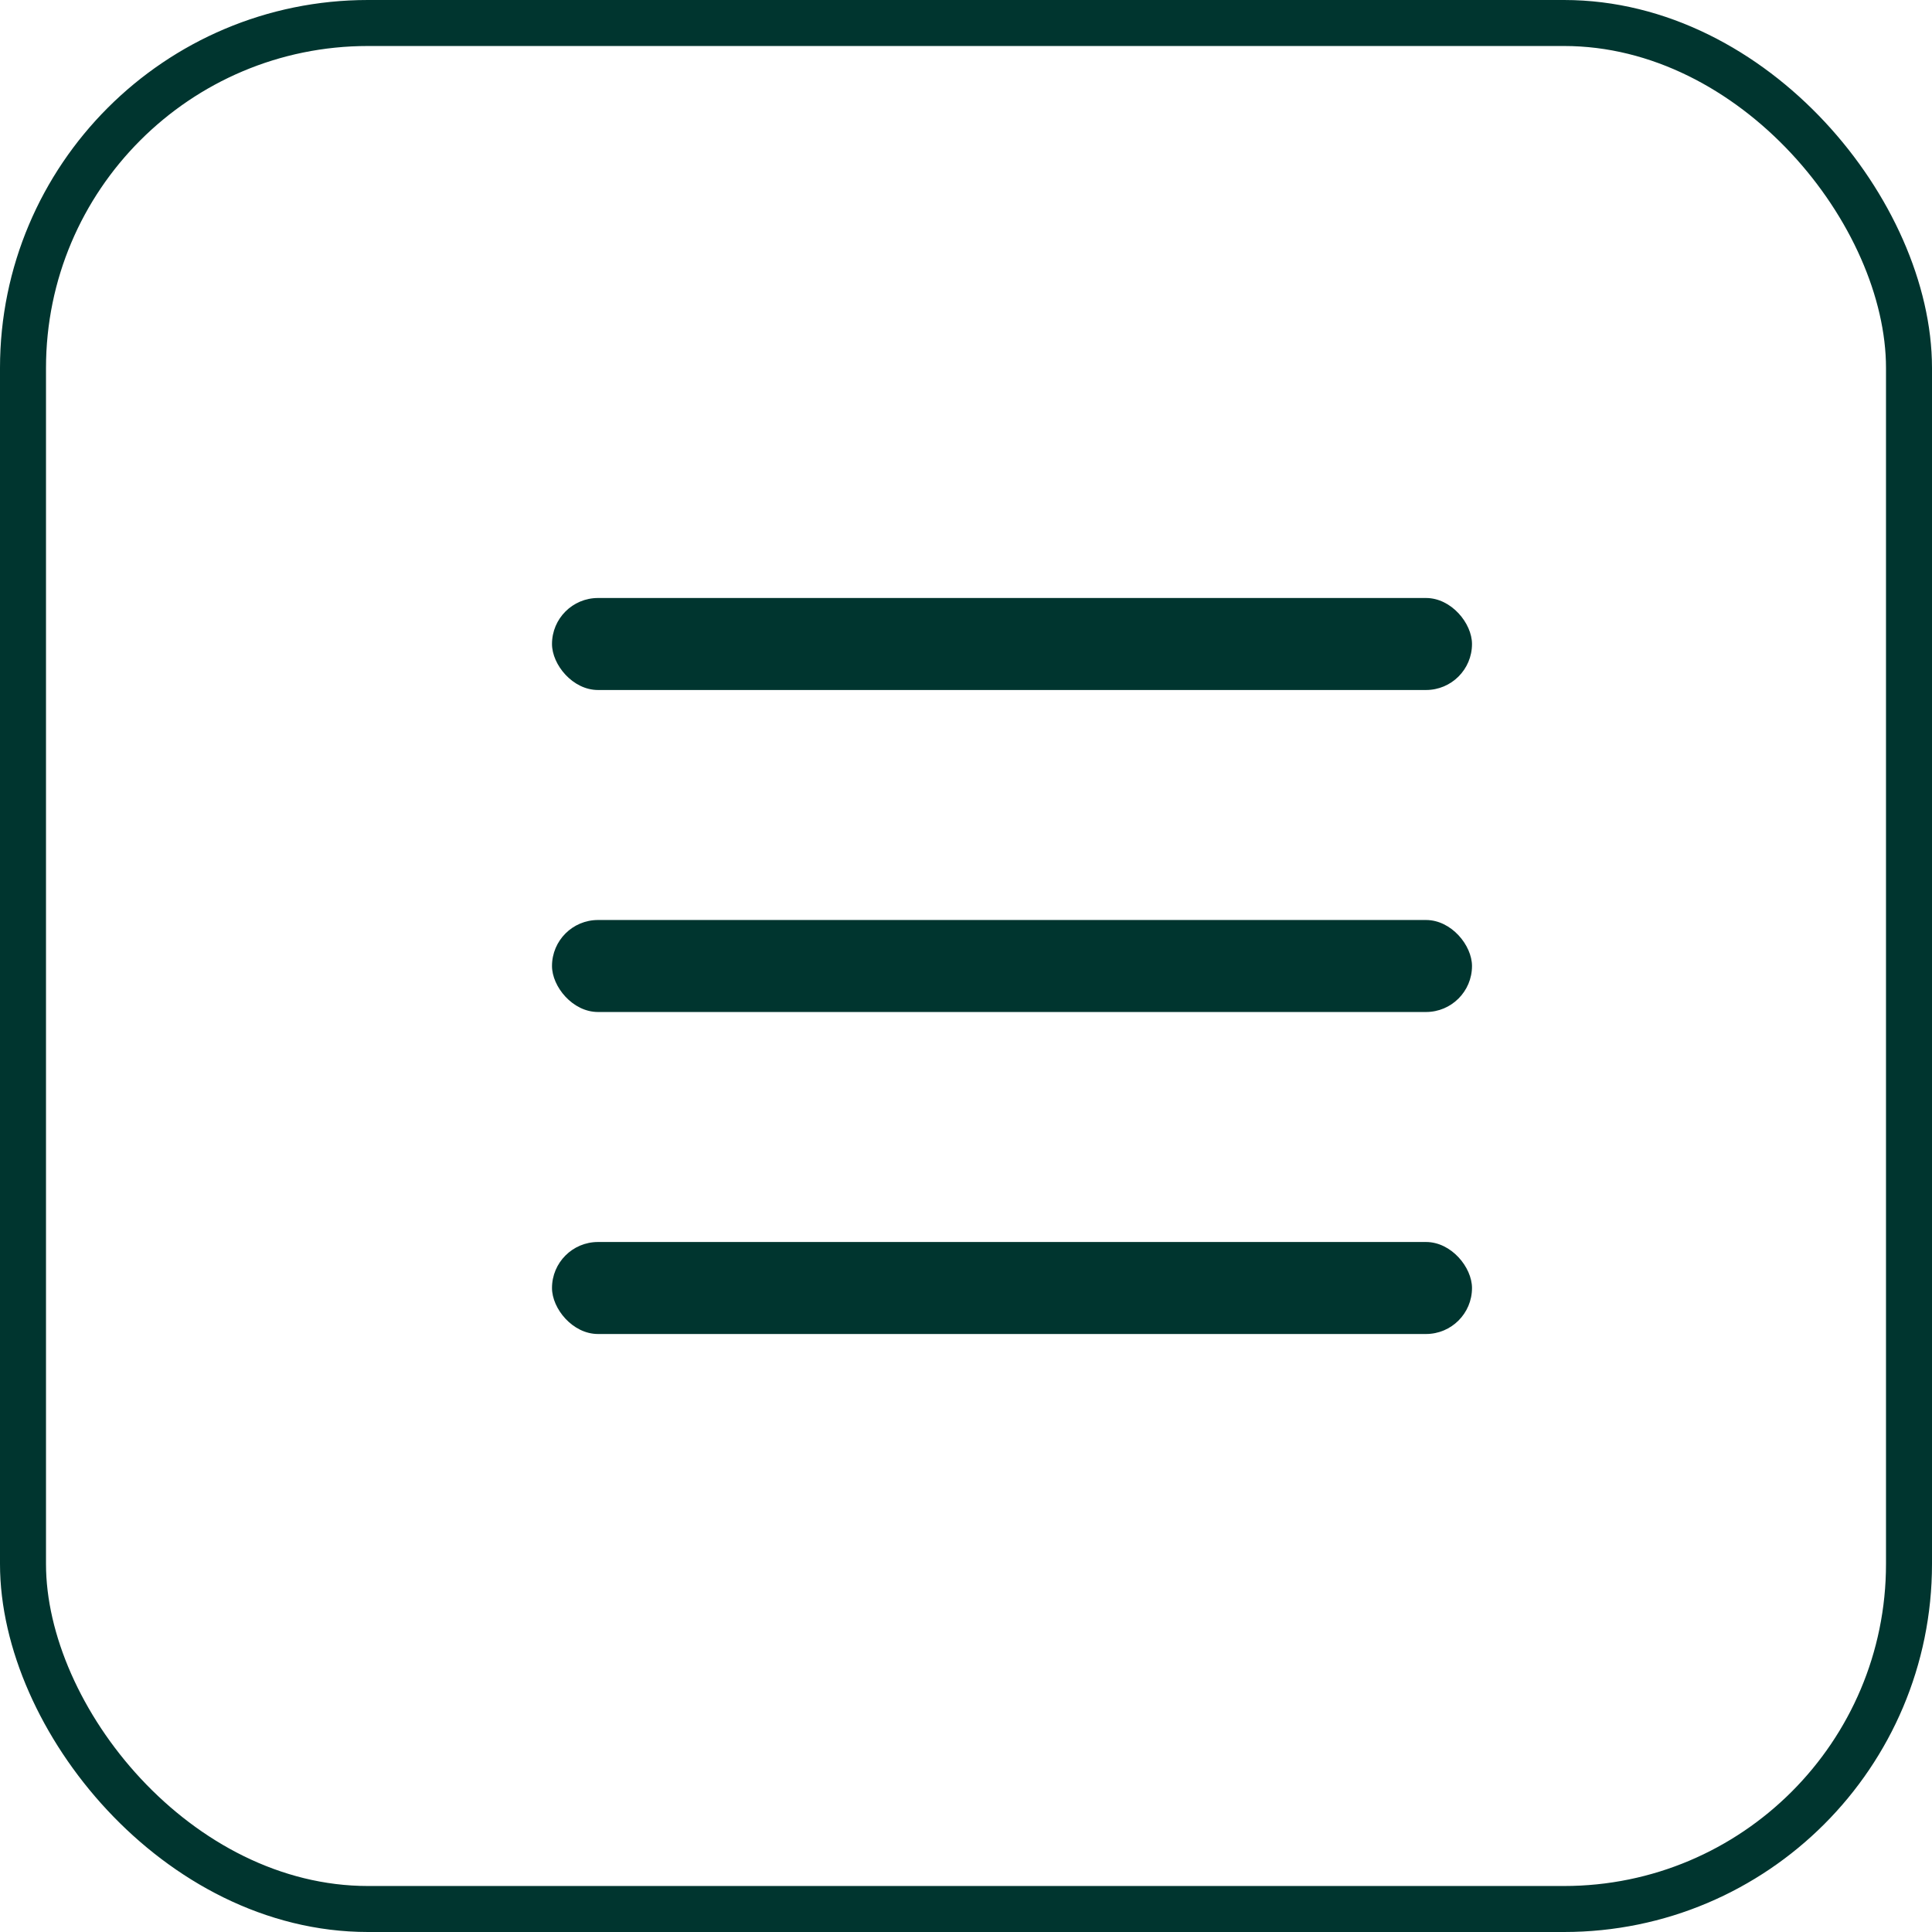
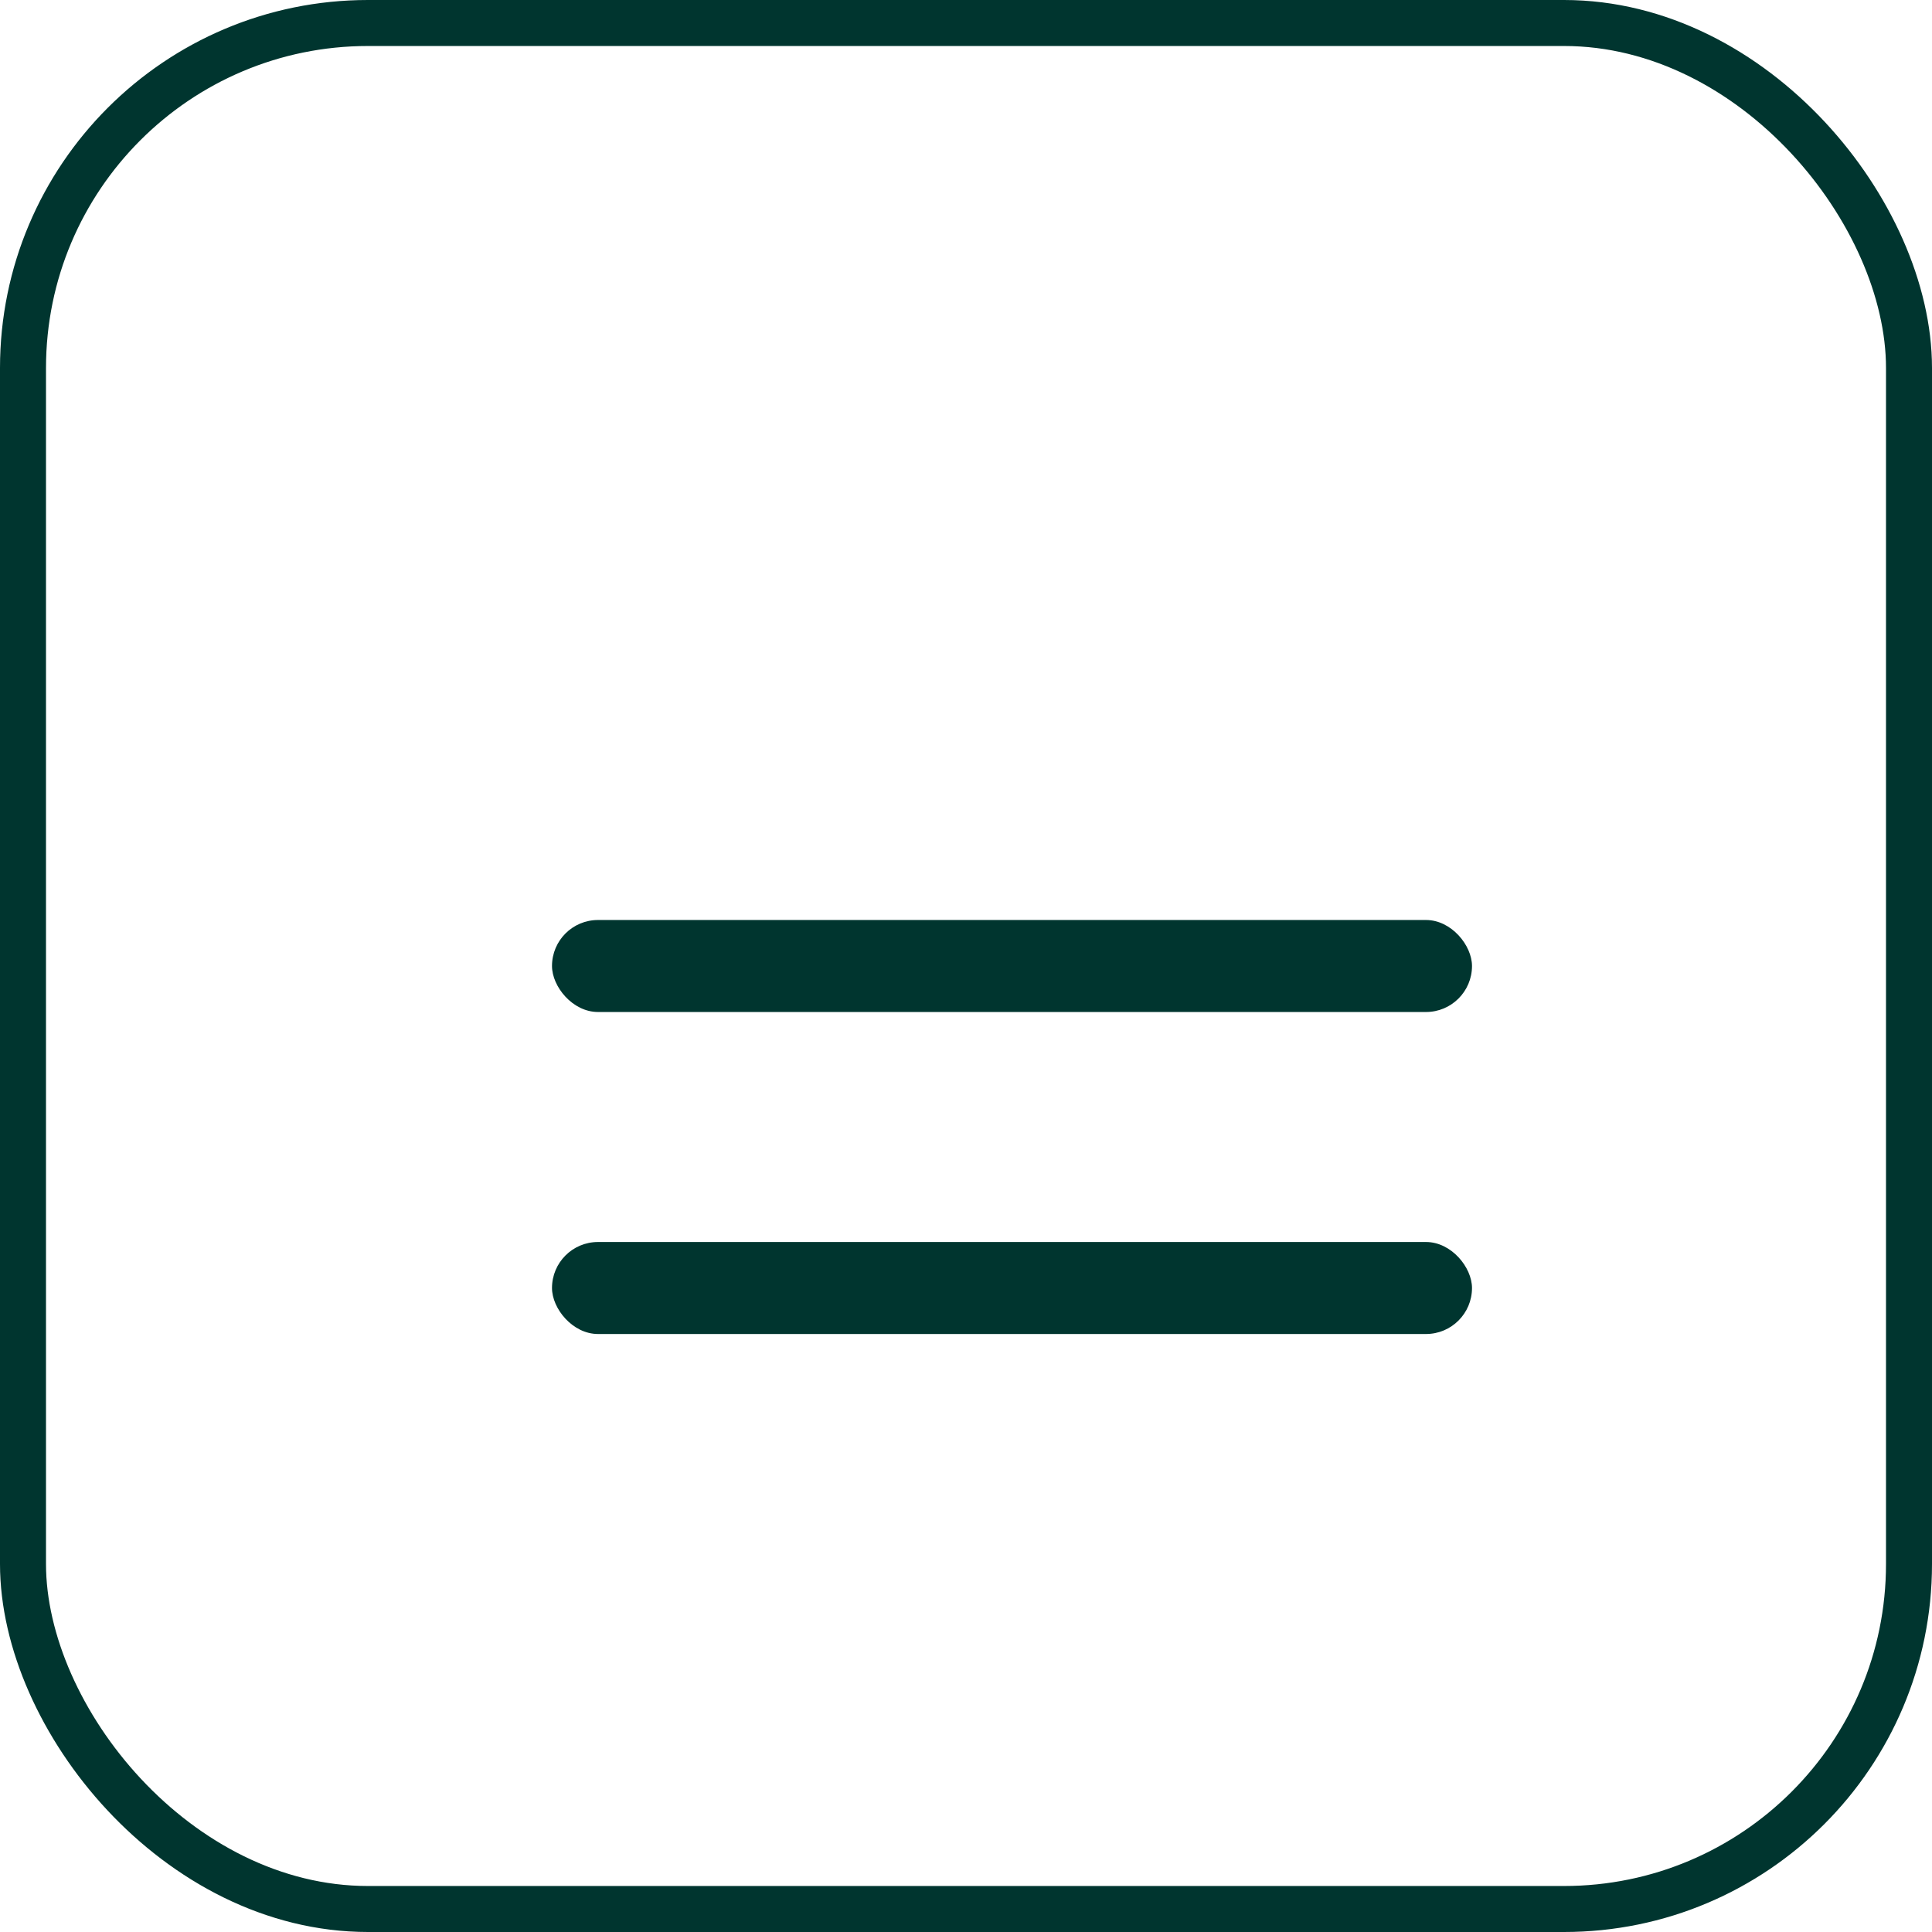
<svg xmlns="http://www.w3.org/2000/svg" width="42" height="42" viewBox="0 0 42 42" fill="none">
  <rect x="0.5" y="0.5" width="41" height="41" rx="7.5" stroke="#00352F" />
-   <rect x="12" y="13" width="20" height="2" rx="1" fill="#00352F" />
  <rect x="12" y="20" width="20" height="2" rx="1" fill="#00352F" />
  <rect x="12" y="27" width="20" height="2" rx="1" fill="#00352F" />
</svg>